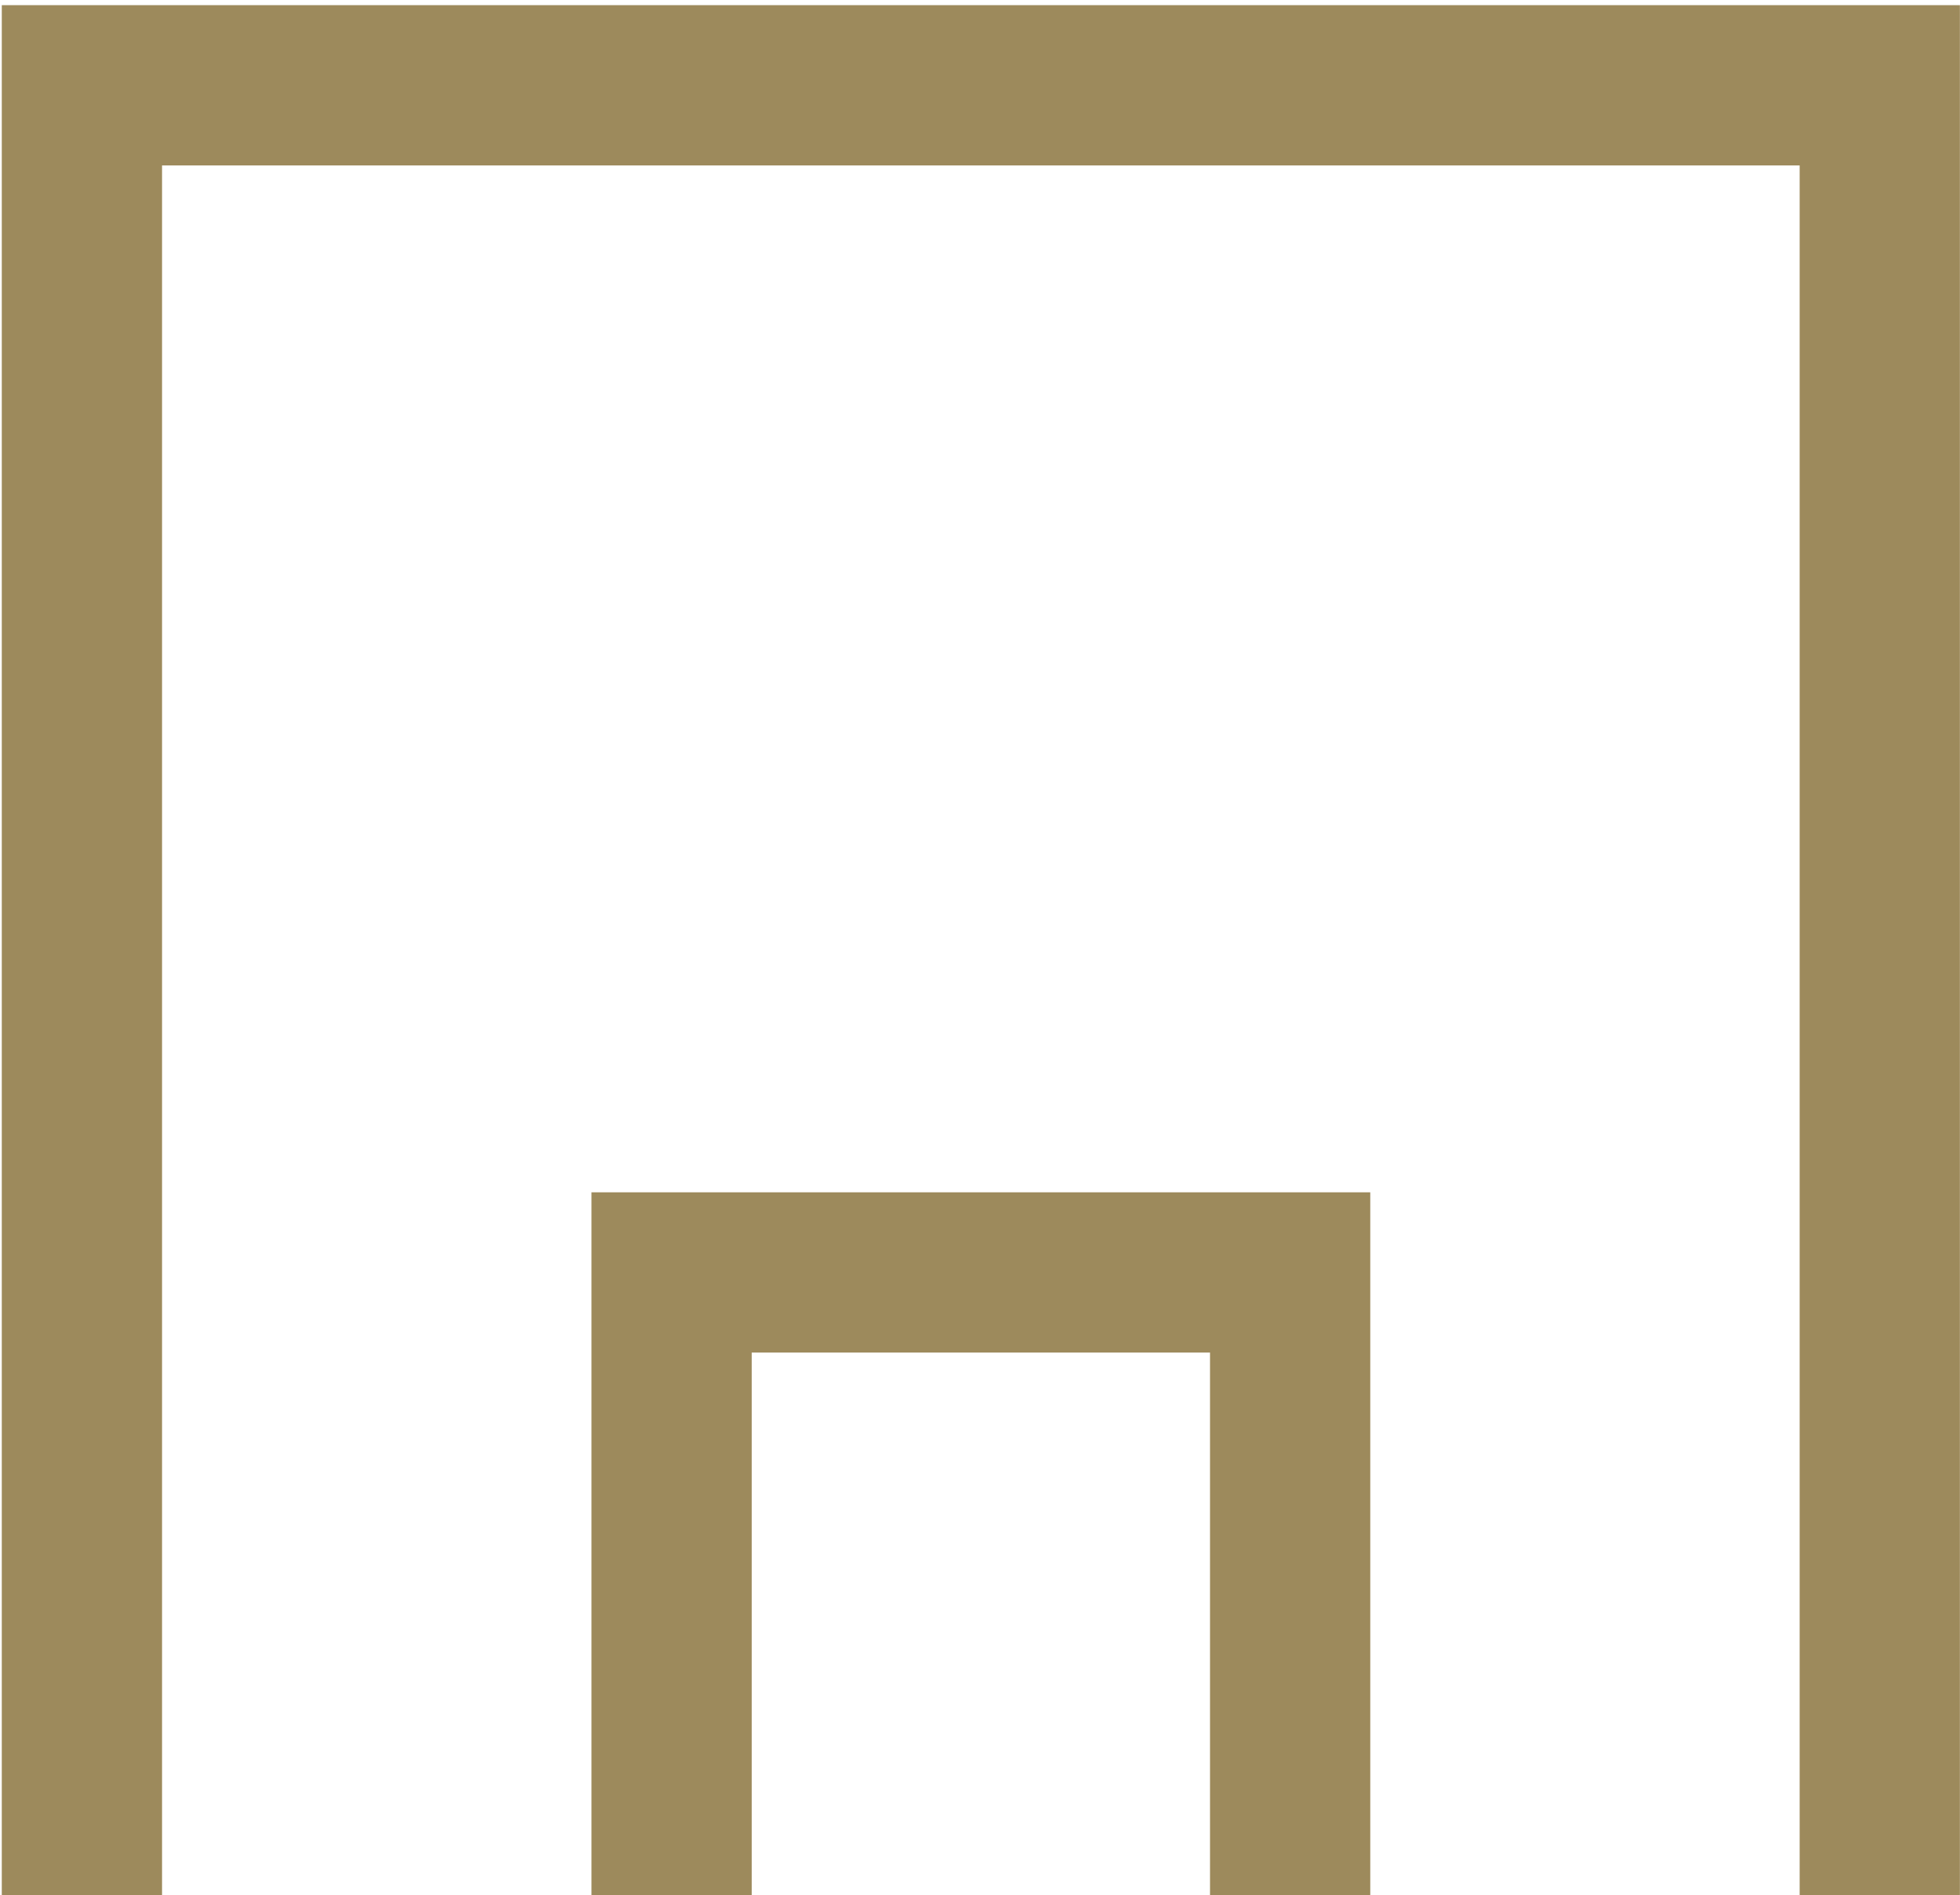
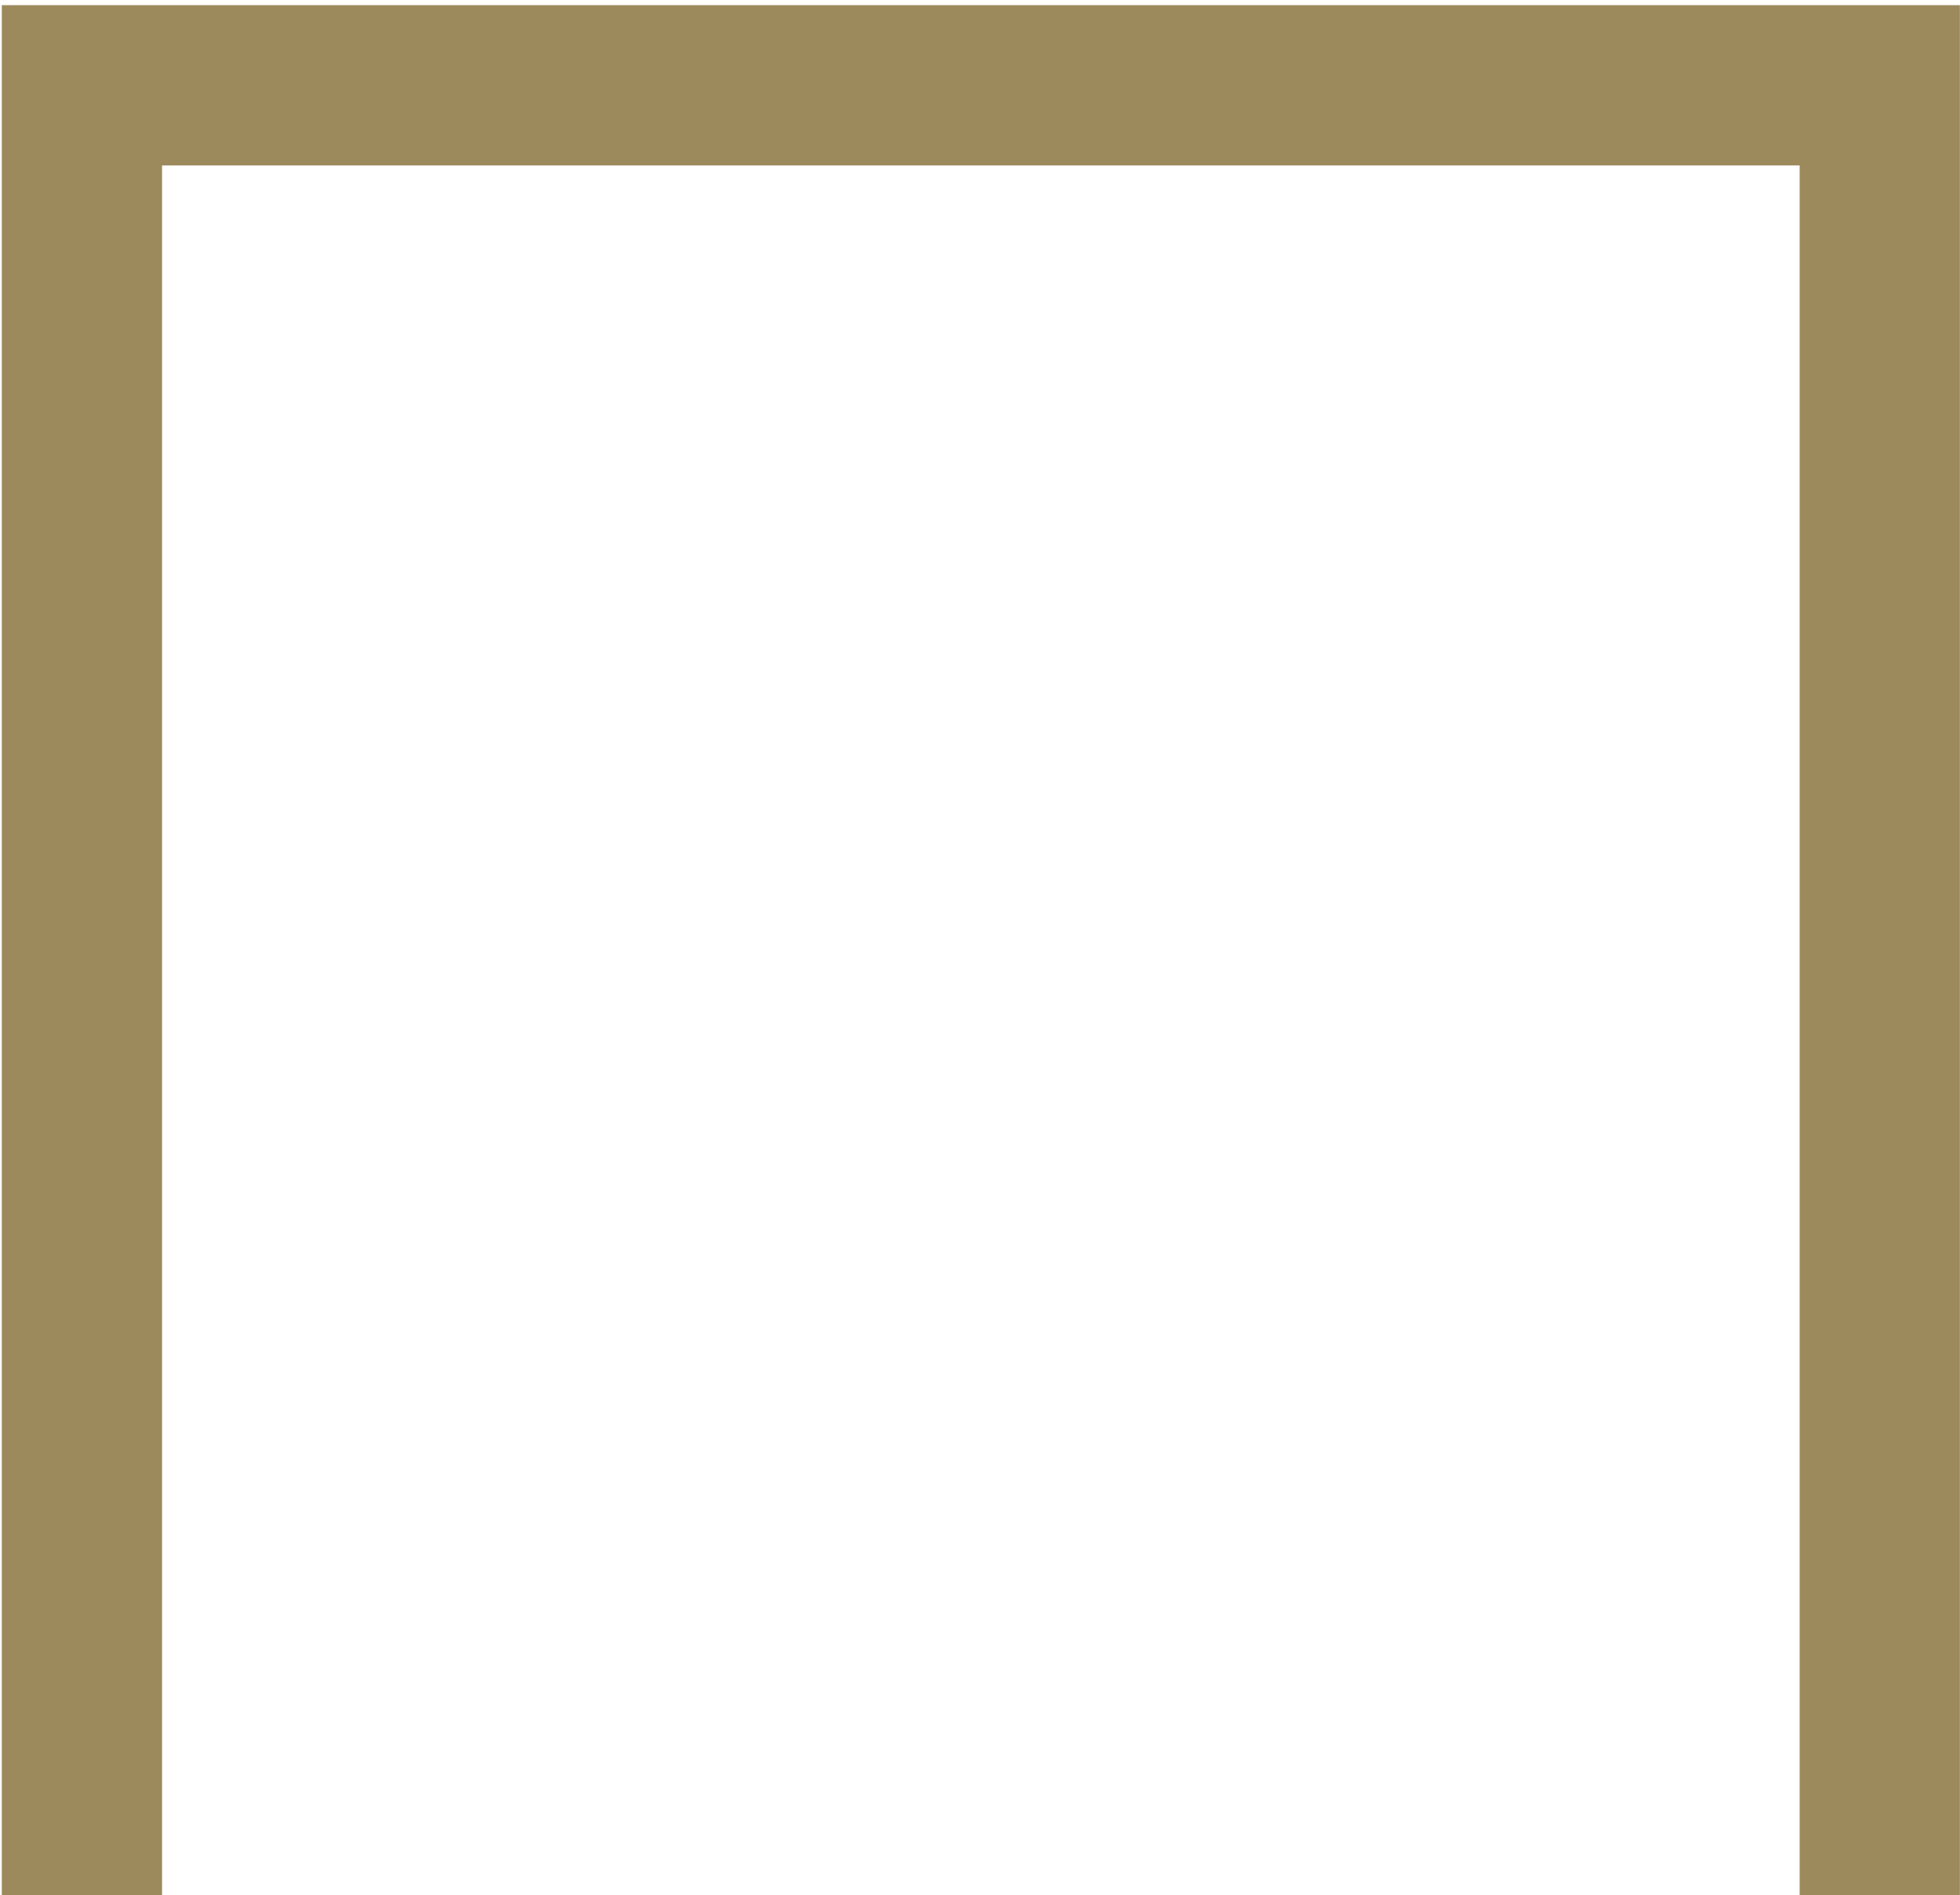
<svg xmlns="http://www.w3.org/2000/svg" width="61.156" height="59.128" viewBox="0 0 61.156 59.128">
  <defs>
    <style> .e5c78358-983f-4287-8c1c-e11f1415b8d5 { fill: none; stroke: #9d8a5c; stroke-miterlimit: 10; stroke-width: 5px; } </style>
  </defs>
  <g id="f7b6f793-37e4-42dd-896e-39cba1ed05d7" data-name="Layer 1">
    <g>
-       <polyline class="e5c78358-983f-4287-8c1c-e11f1415b8d5" points="20.955 59.128 20.955 39.701 40.255 39.701 40.255 59.128" />
      <polyline class="e5c78358-983f-4287-8c1c-e11f1415b8d5" points="2.556 59.128 2.556 2.661 58.653 2.661 58.653 59.128" />
    </g>
  </g>
</svg>